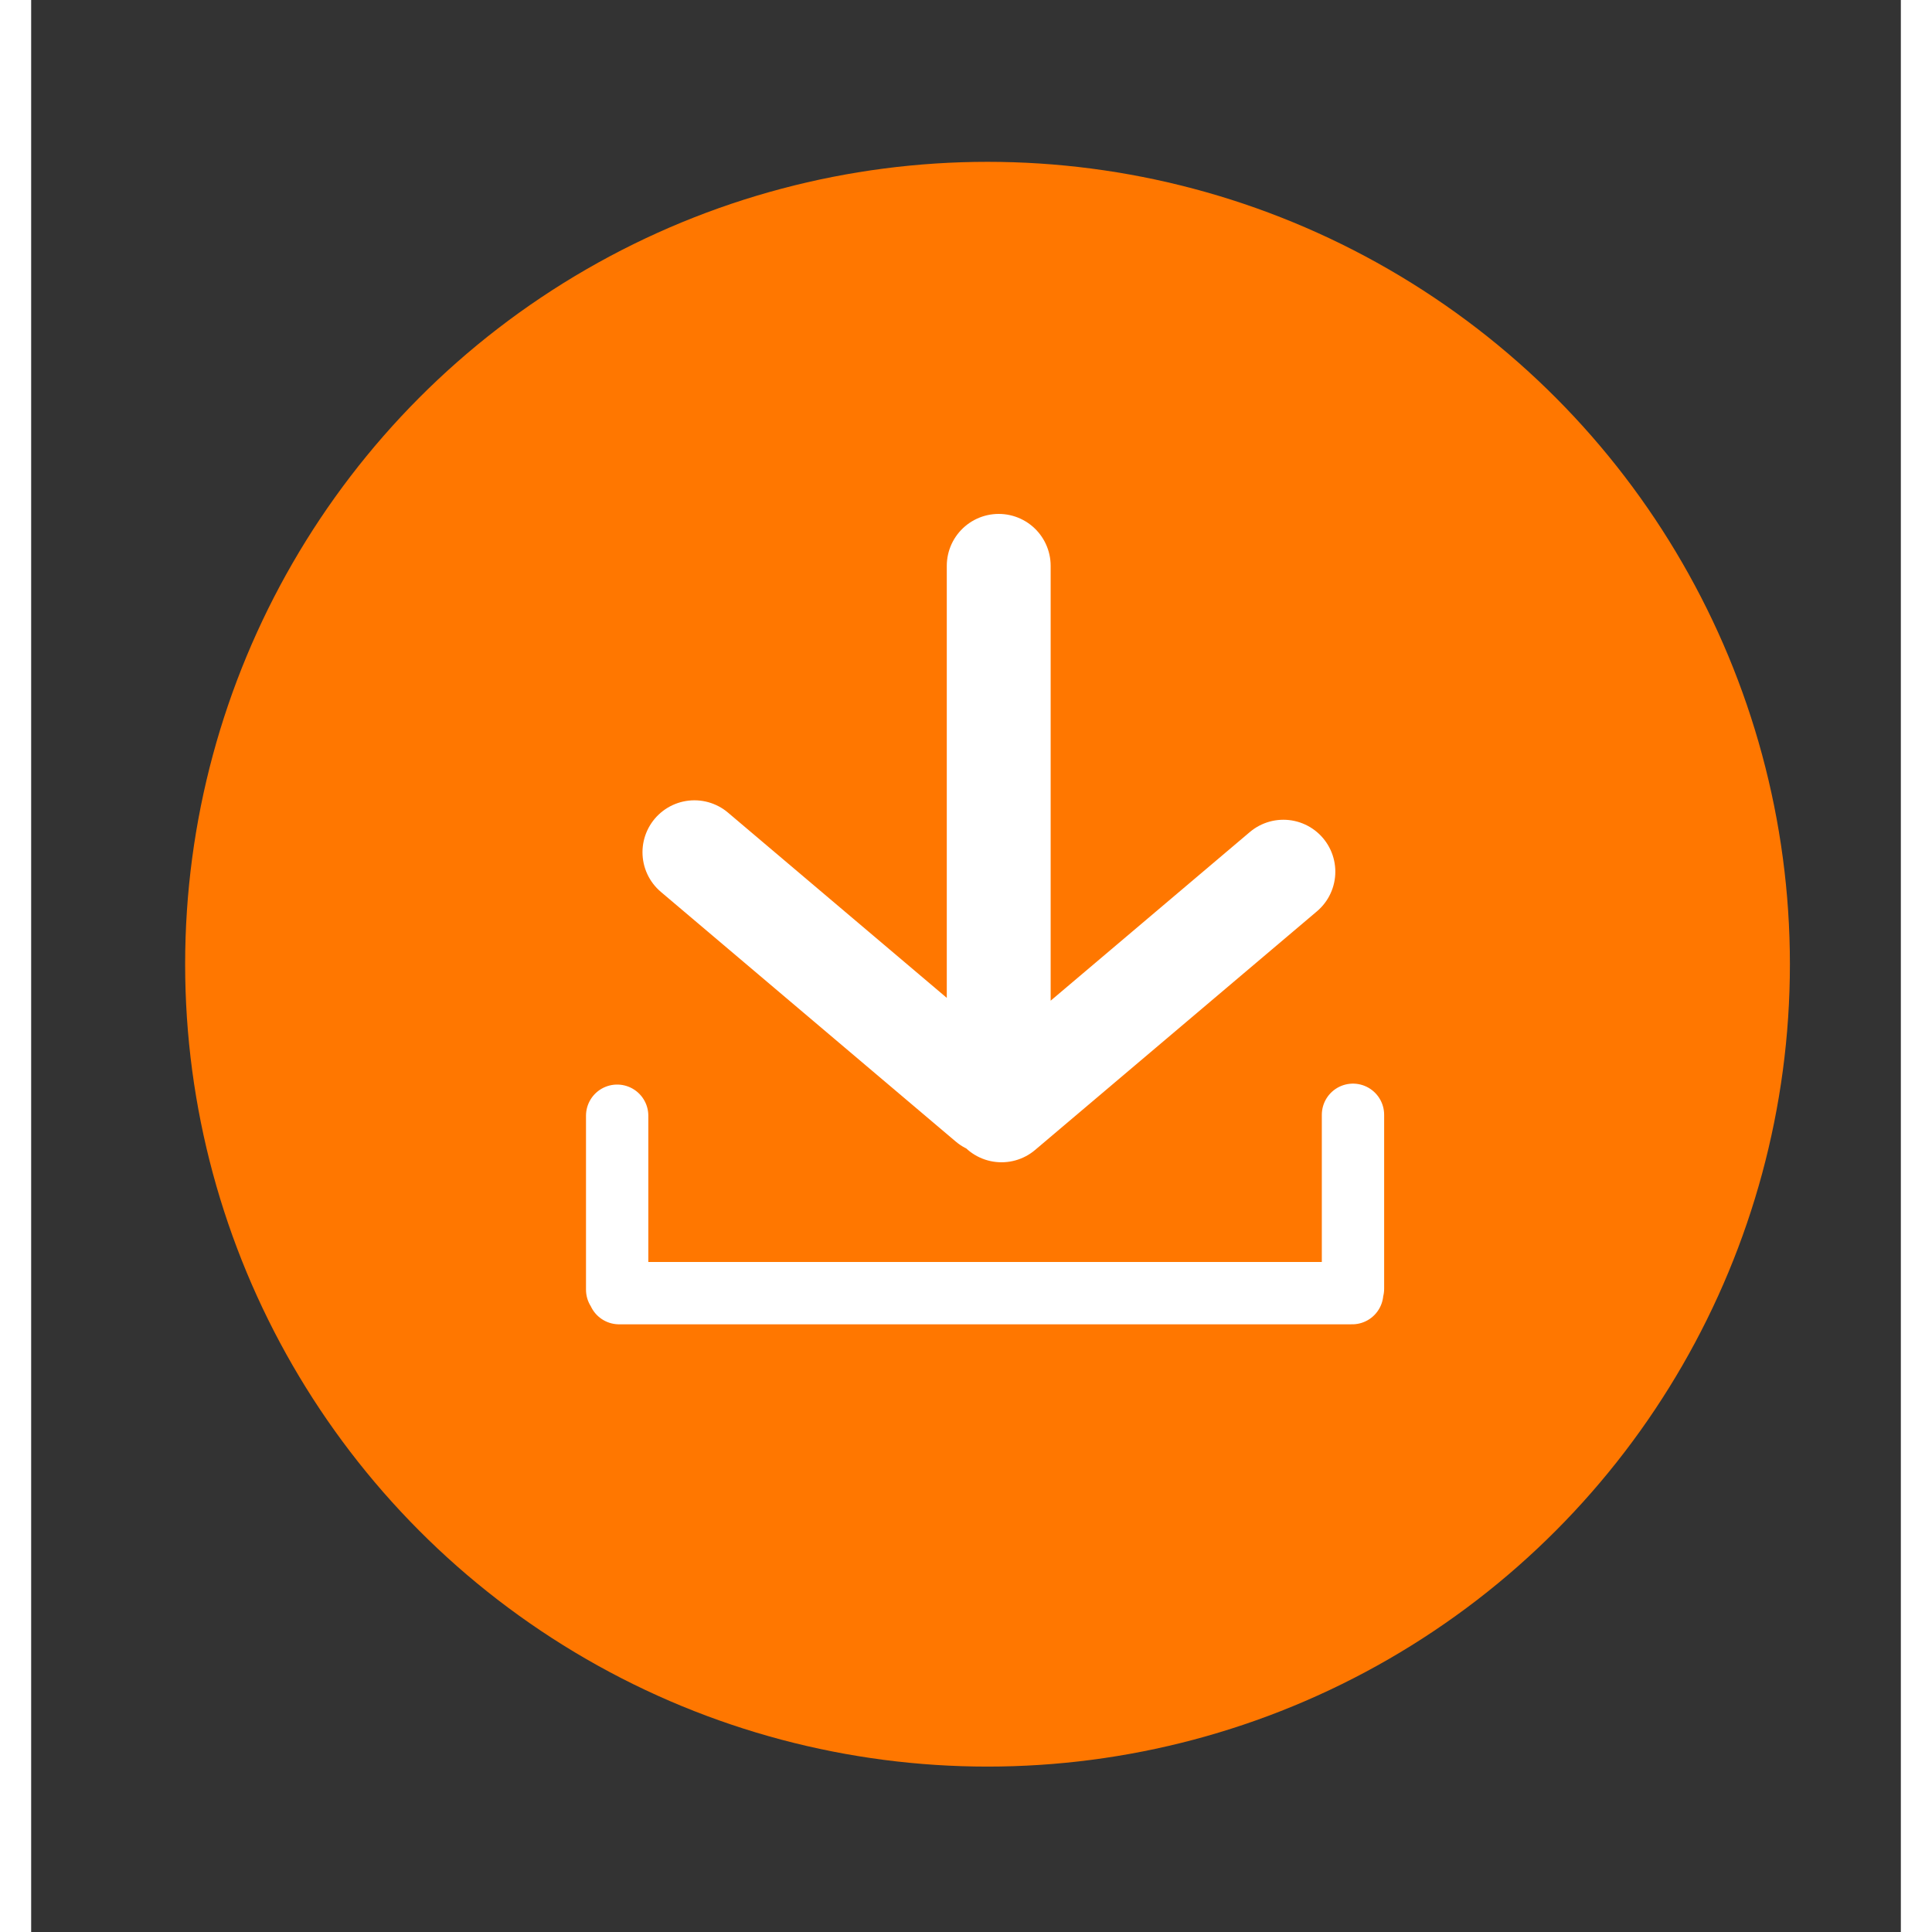
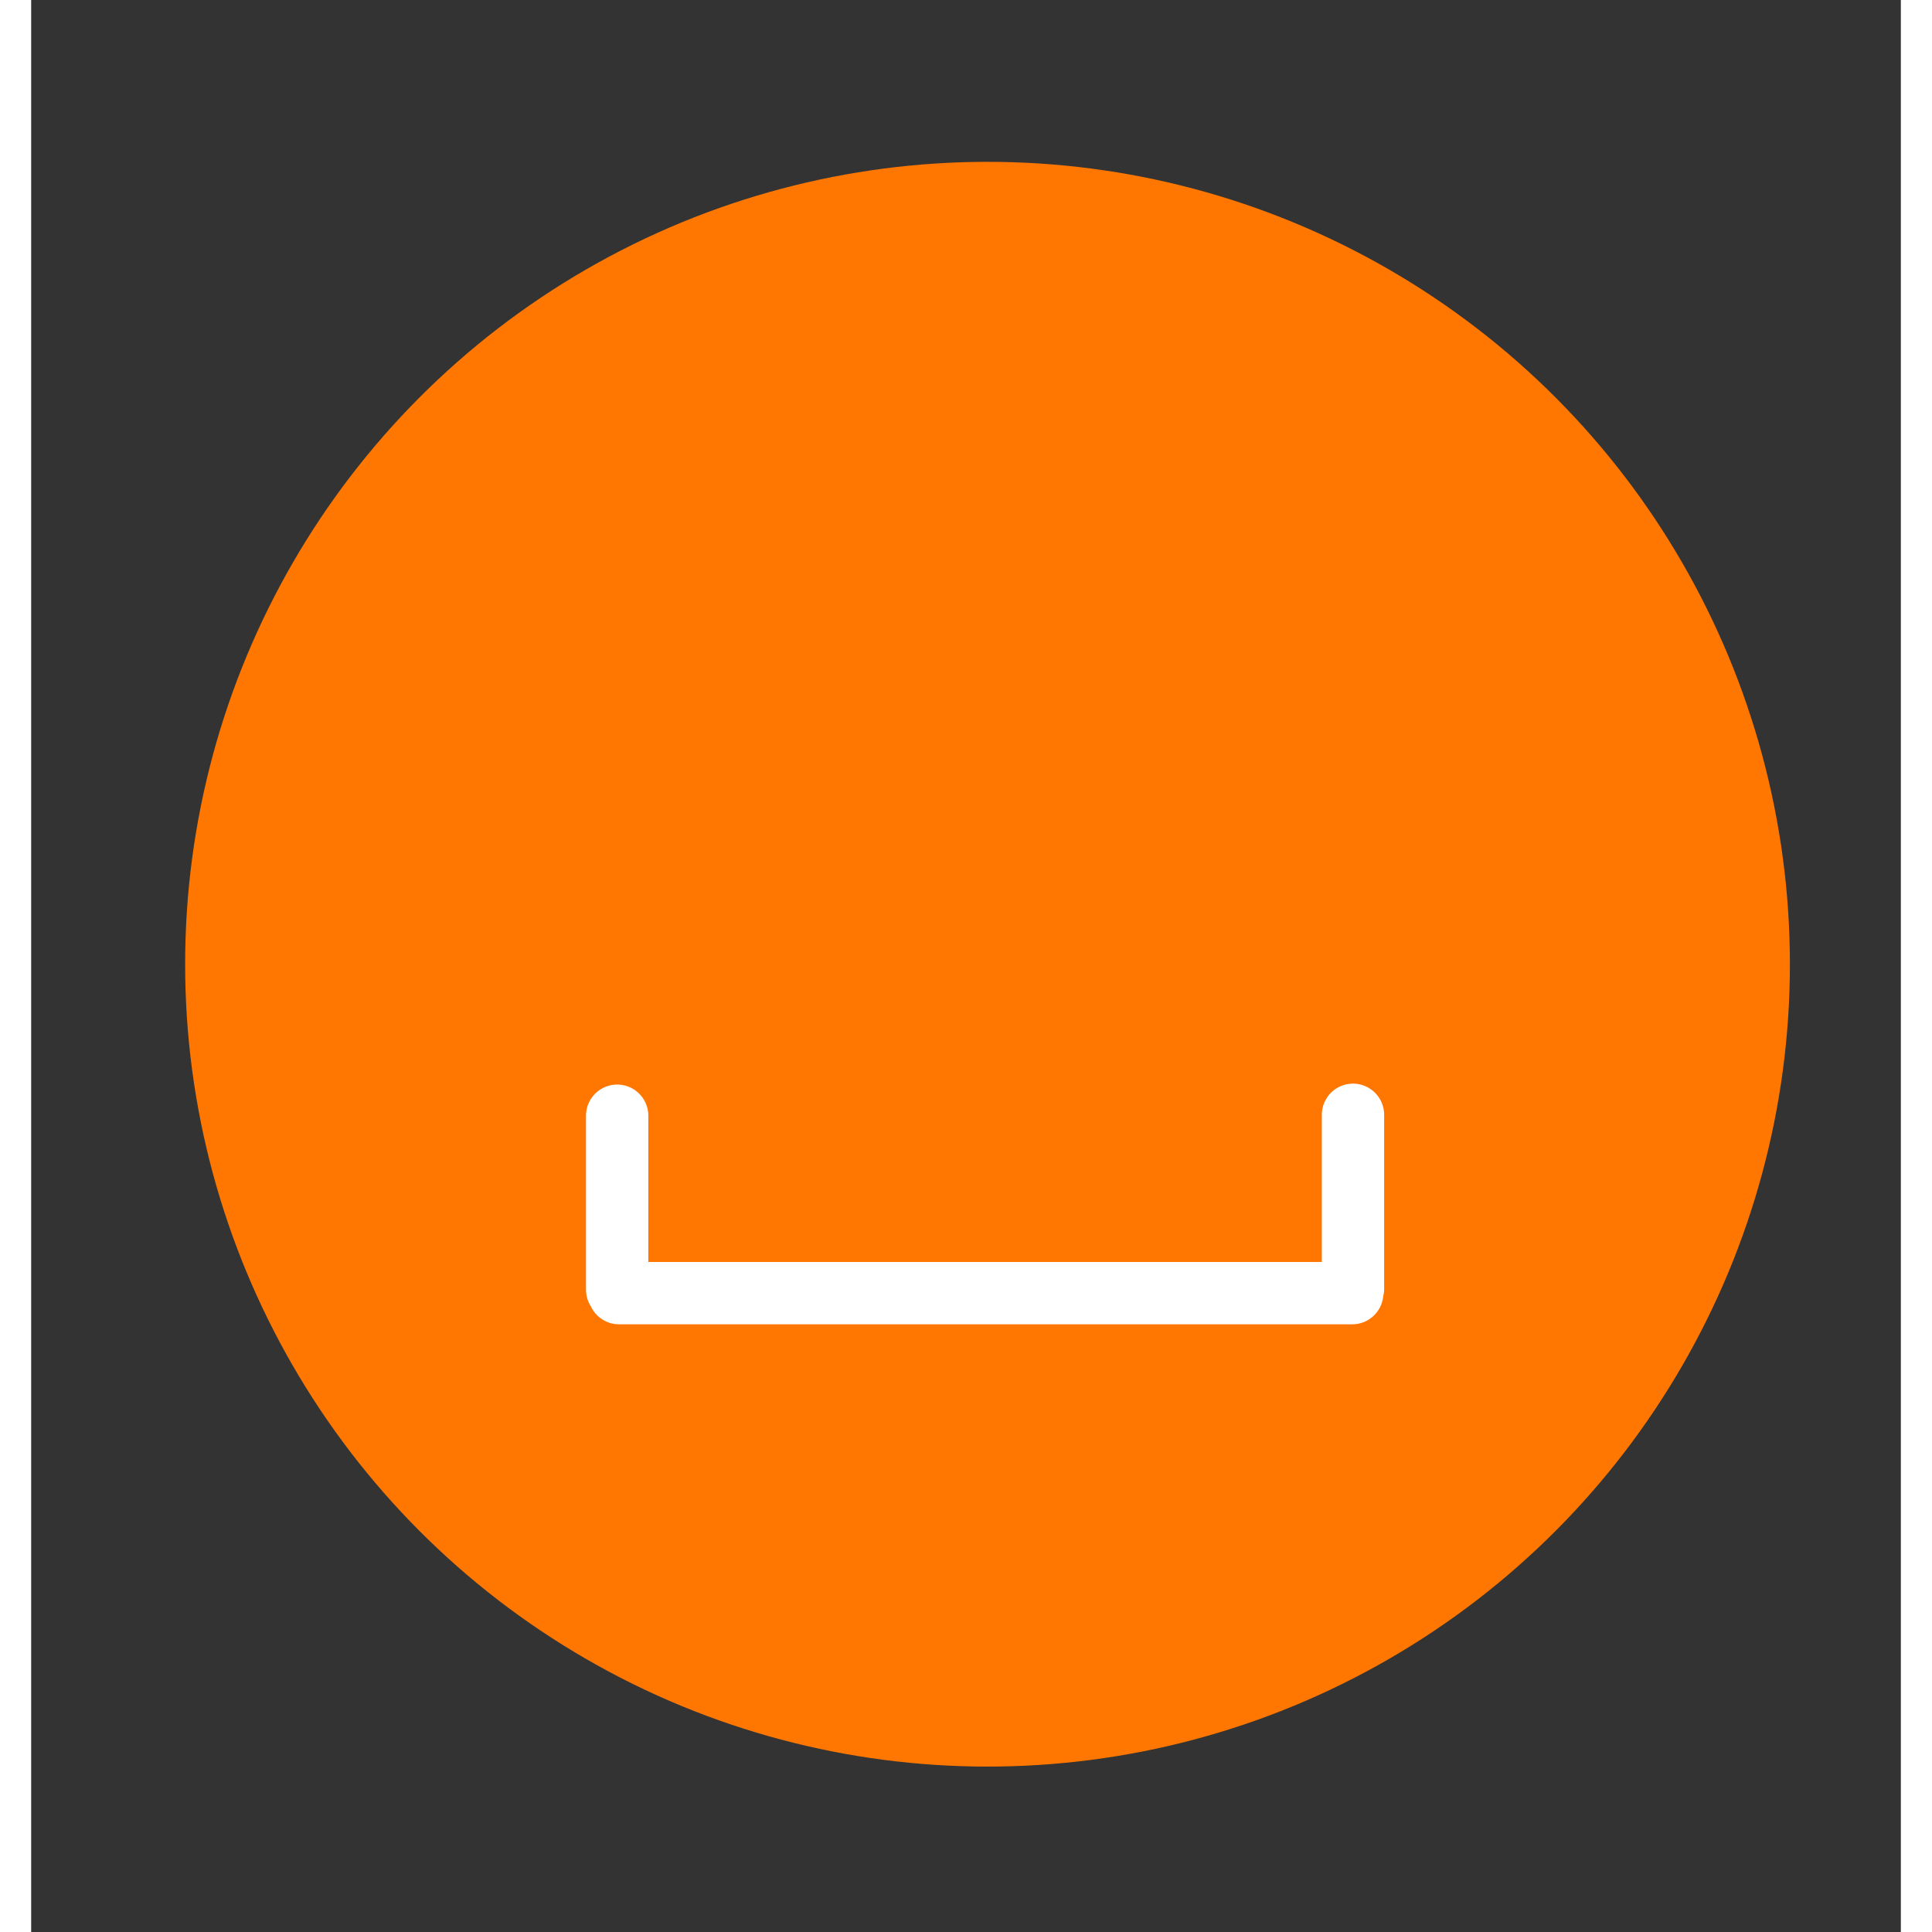
<svg xmlns="http://www.w3.org/2000/svg" width="21" height="21" viewBox="0 0 90 93">
  <rect x="0" y="0" width="90" height="93" fill="#333333" stroke="none" />
  <circle fill="#F70" cx="46.036" cy="46.414" r="38.624" />
-   <path fill="none" stroke="#FFF" stroke-width="5" stroke-linecap="round" stroke-miterlimit="10" d="M46.575 27.238v24.578M31.927 41.024l14.194 12.018M60.278 41.96L46.71 53.448" />
  <path fill="none" stroke="#FFF" stroke-width="3" stroke-linecap="round" stroke-miterlimit="10" d="M28.208 53.707v8.373M63.591 62.248H28.3M63.628 53.662v8.373" />
</svg>